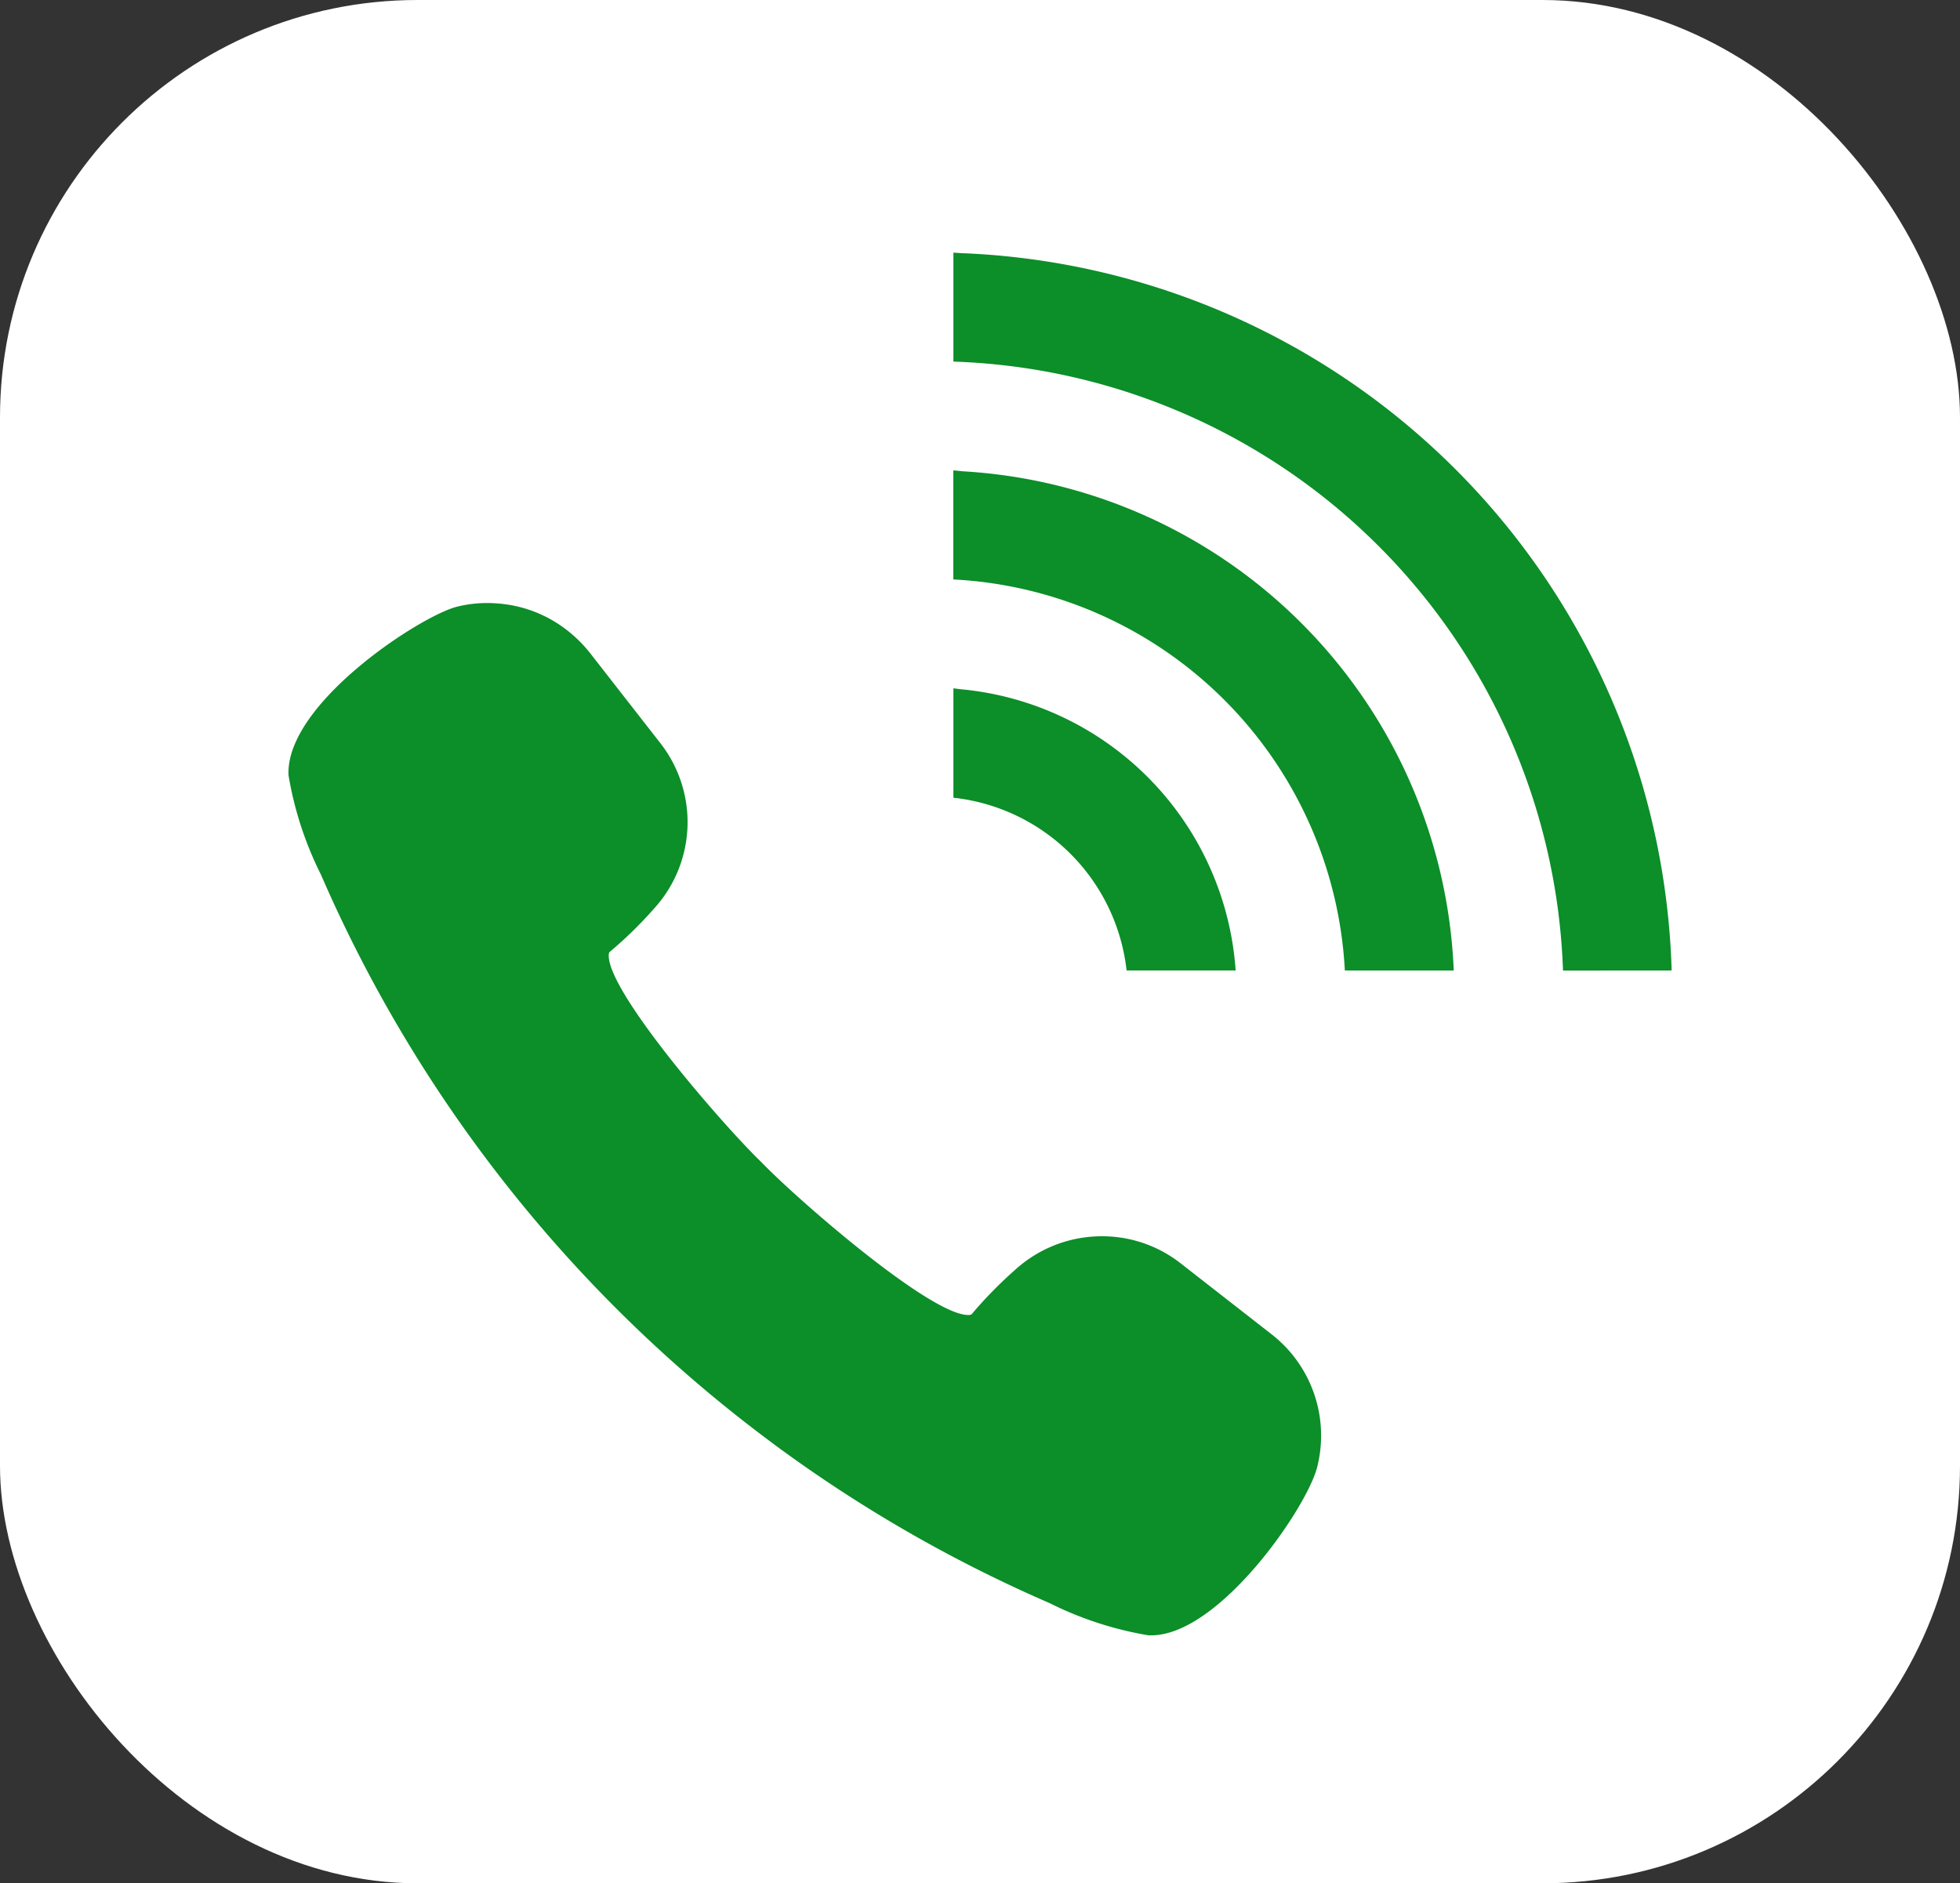
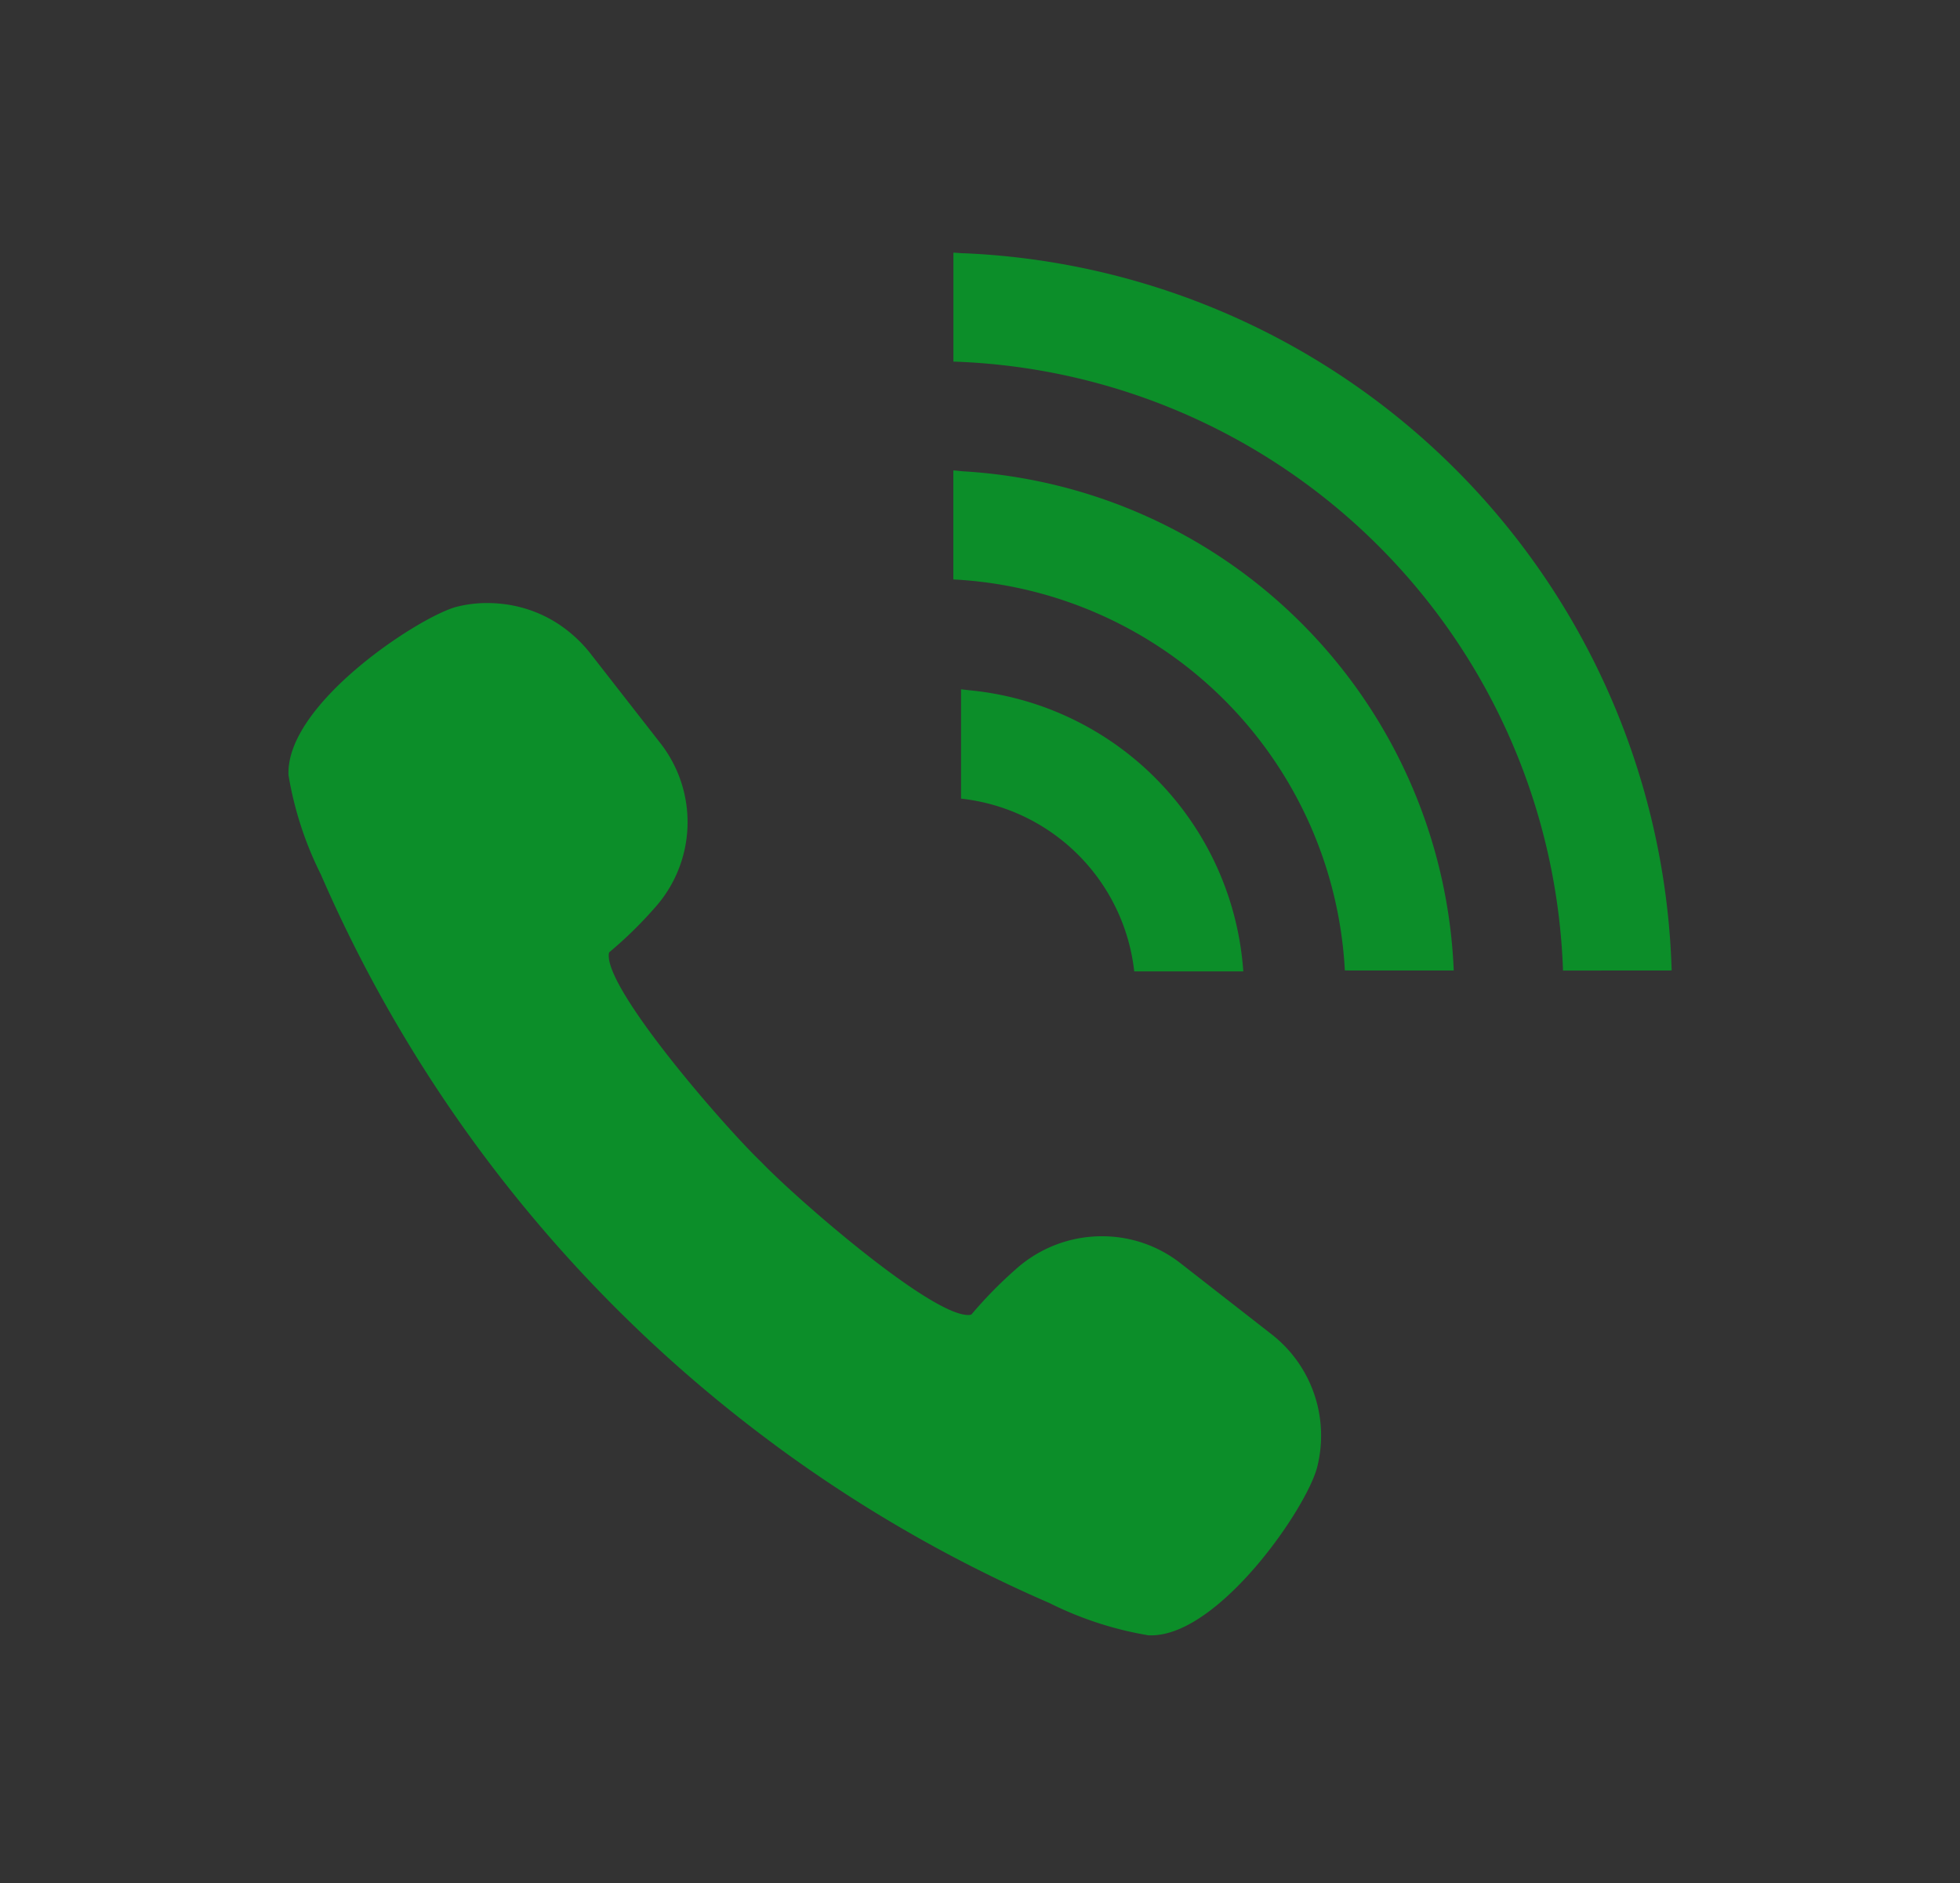
<svg xmlns="http://www.w3.org/2000/svg" width="46.942" height="45.109" viewBox="0 0 46.942 45.109">
  <rect x="0" y="0" width="46.942" height="45.109" fill="#333333" stroke="none" />
  <g id="ic_tel" transform="translate(-246.368 -11.889)">
-     <rect id="長方形_1413" data-name="長方形 1413" width="46.942" height="45.109" rx="10" transform="translate(246.368 11.889)" fill="#fff" />
    <g id="電話の発信_コールの無料アイコン_1" data-name="電話の発信、コールの無料アイコン 1" transform="translate(253.273 17.855)">
      <path id="パス_26024" data-name="パス 26024" d="M11.651,149.933a33.516,33.516,0,0,0,6.58,3.789,8.362,8.362,0,0,0,2.374.773h.06c1.626,0,3.727-3.044,3.977-4.032a3.076,3.076,0,0,0-1.091-3.178l-2.179-1.7a3.044,3.044,0,0,0-1.888-.649,3.083,3.083,0,0,0-2.08.807,10.143,10.143,0,0,0-1.04,1.063.158.158,0,0,1-.082.016c-.911,0-4.1-2.774-4.952-3.661-.9-.864-3.7-4.089-3.655-4.964,0-.058.02-.071.026-.075a9.763,9.763,0,0,0,1.053-1.028,3.072,3.072,0,0,0,.158-3.967l-1.7-2.179a3.24,3.24,0,0,0-.8-.713,3.065,3.065,0,0,0-1.274-.444,3.289,3.289,0,0,0-.377-.022,2.954,2.954,0,0,0-.725.089c-.871.22-4.108,2.322-4.031,4.036a8.377,8.377,0,0,0,.773,2.373,33.6,33.6,0,0,0,10.876,13.667Z" transform="translate(0 -121.291)" fill="#0c8e29" />
      <path id="パス_26025" data-name="パス 26025" d="M263.318,17.279A17.711,17.711,0,0,0,246.372.1c-.082,0-.163-.011-.246-.014h-.01l0,2.609a15.111,15.111,0,0,1,14.6,14.586Z" transform="translate(-230.187)" fill="#0c8e29" />
      <path id="パス_26026" data-name="パス 26026" d="M258.1,92.68a12.49,12.49,0,0,0-11.735-11.956c-.08-.005-.159-.018-.239-.022h-.011l0,2.611a9.9,9.9,0,0,1,9.377,9.366Z" transform="translate(-230.188 -75.4)" fill="#0c8e29" />
-       <path id="パス_26027" data-name="パス 26027" d="M246.31,161.419c-.061-.006-.122-.017-.183-.022h-.01l0,2.618a4.685,4.685,0,0,1,4.148,4.138h2.612a7.27,7.27,0,0,0-6.563-6.734Z" transform="translate(-230.188 -150.874)" fill="#0c8e29" />
+       <path id="パス_26027" data-name="パス 26027" d="M246.31,161.419h-.01l0,2.618a4.685,4.685,0,0,1,4.148,4.138h2.612a7.27,7.27,0,0,0-6.563-6.734Z" transform="translate(-230.188 -150.874)" fill="#0c8e29" />
    </g>
  </g>
</svg>